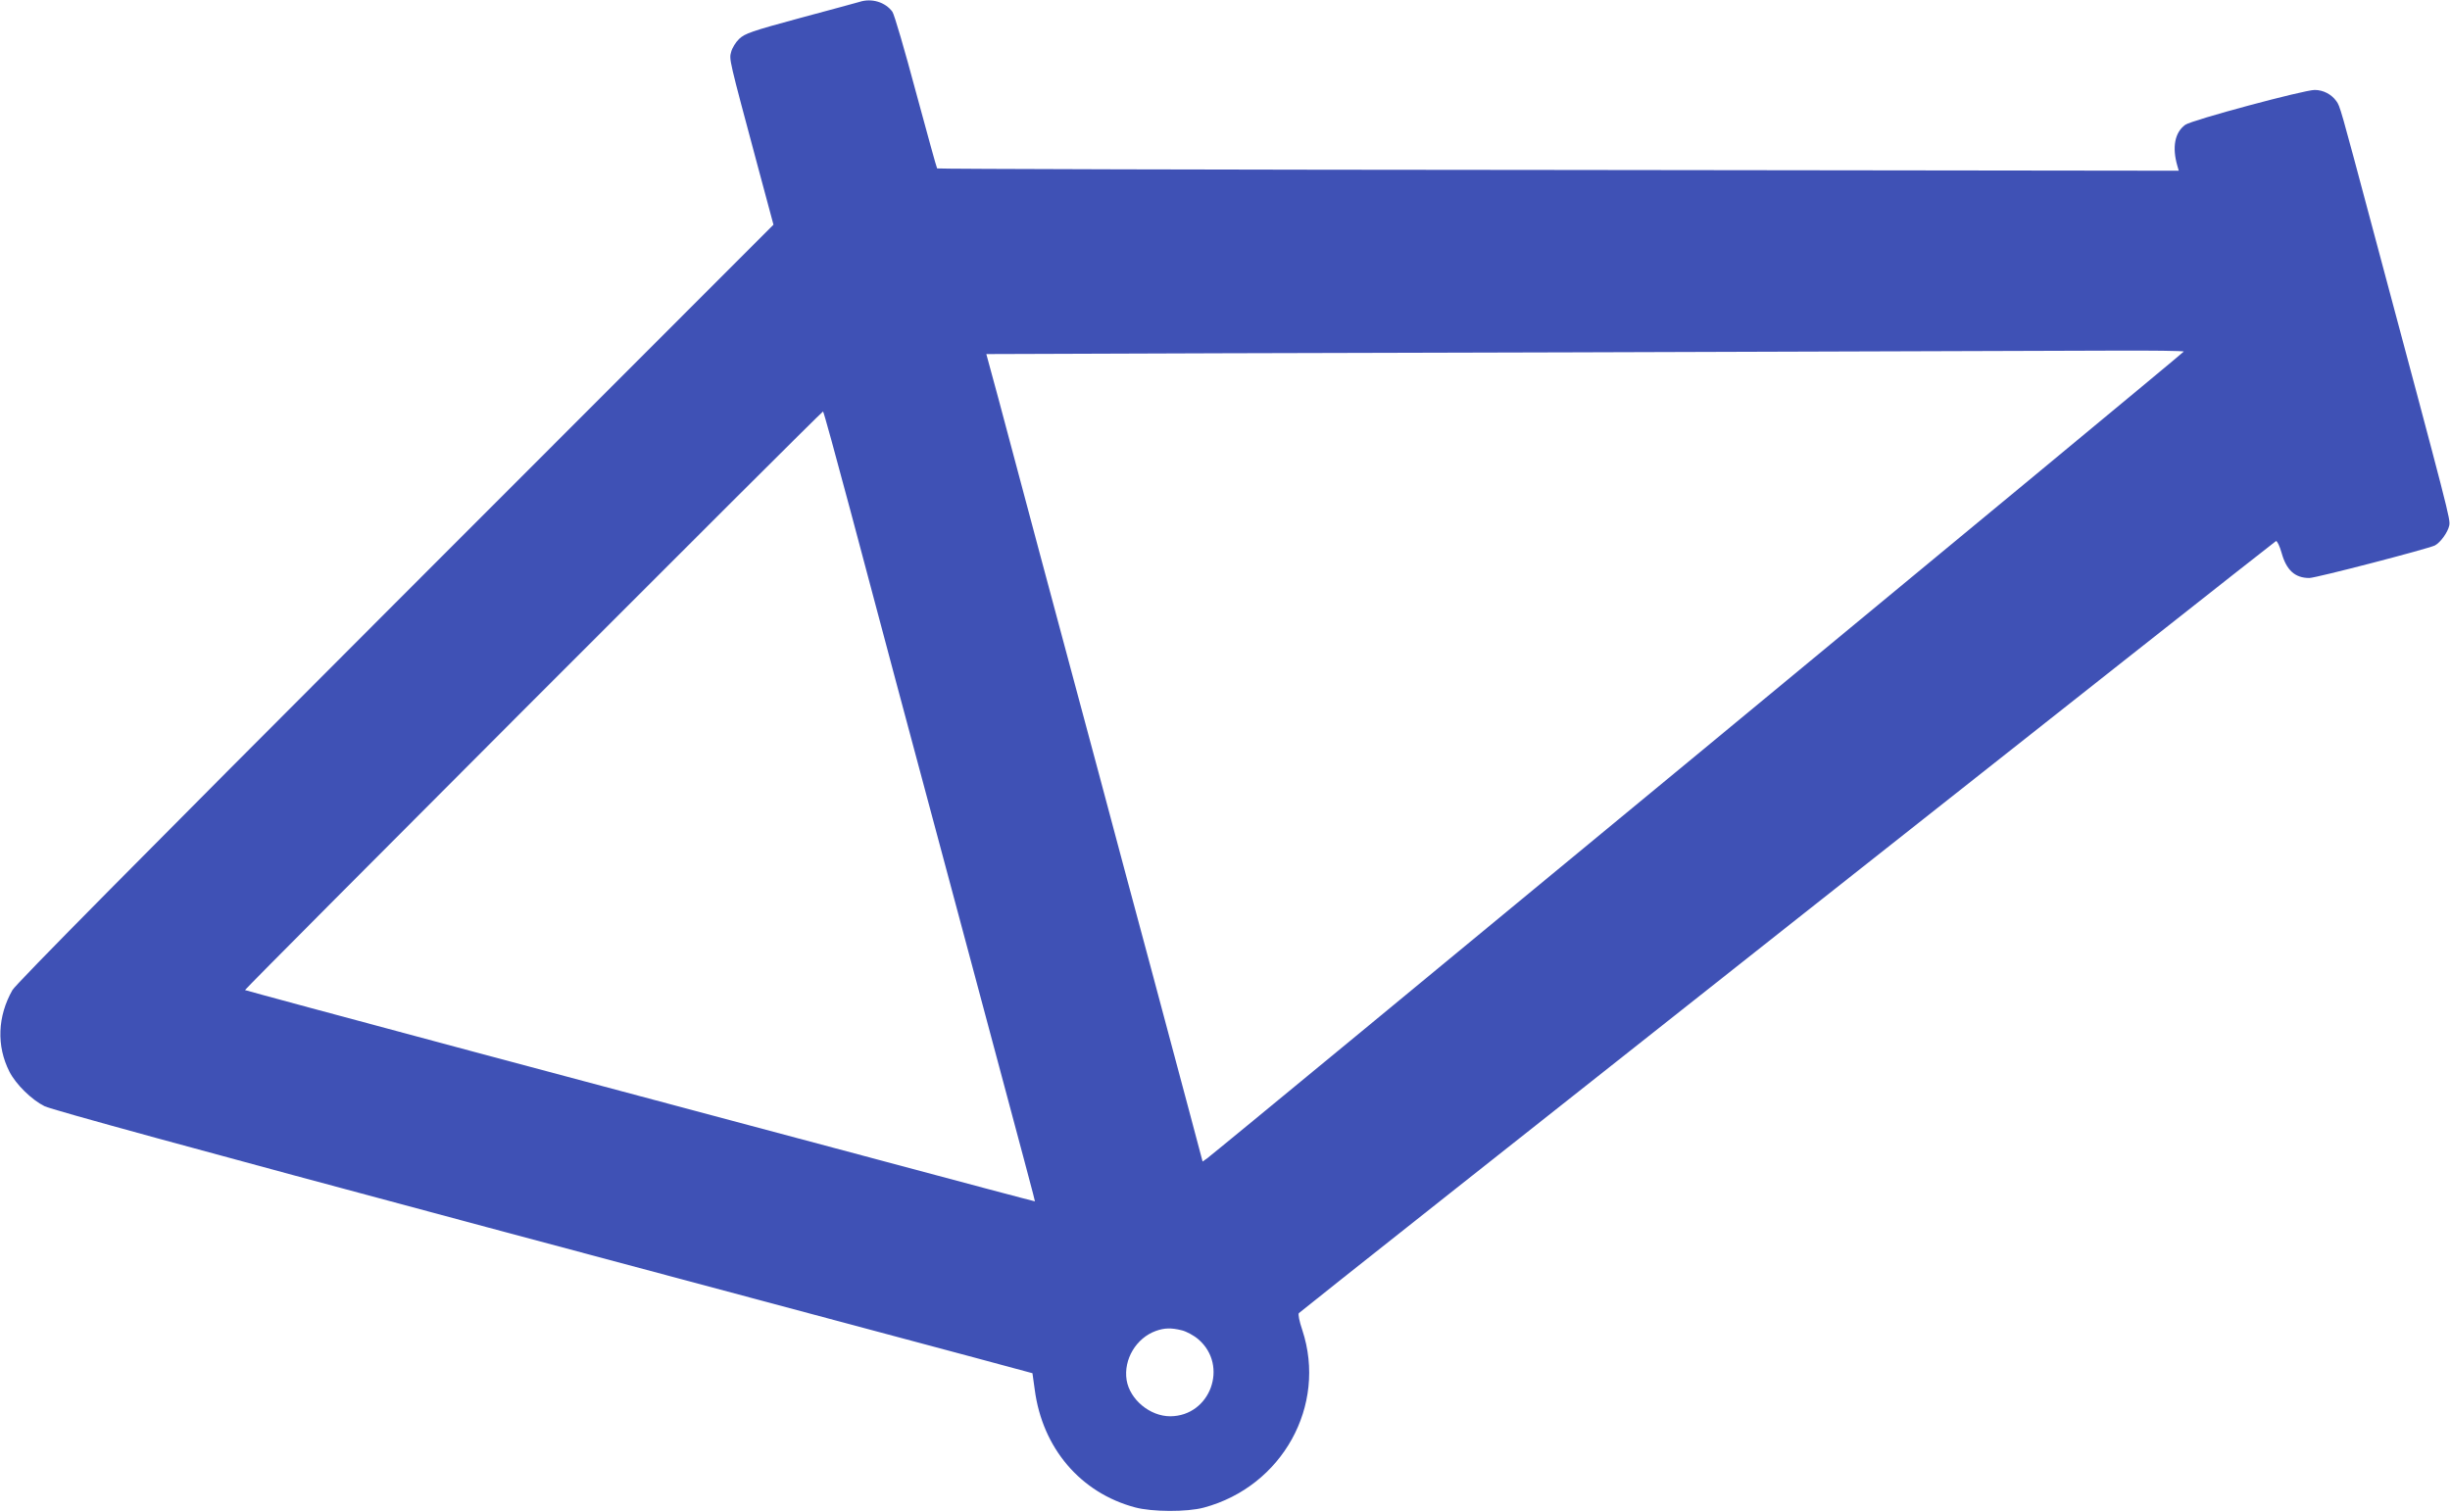
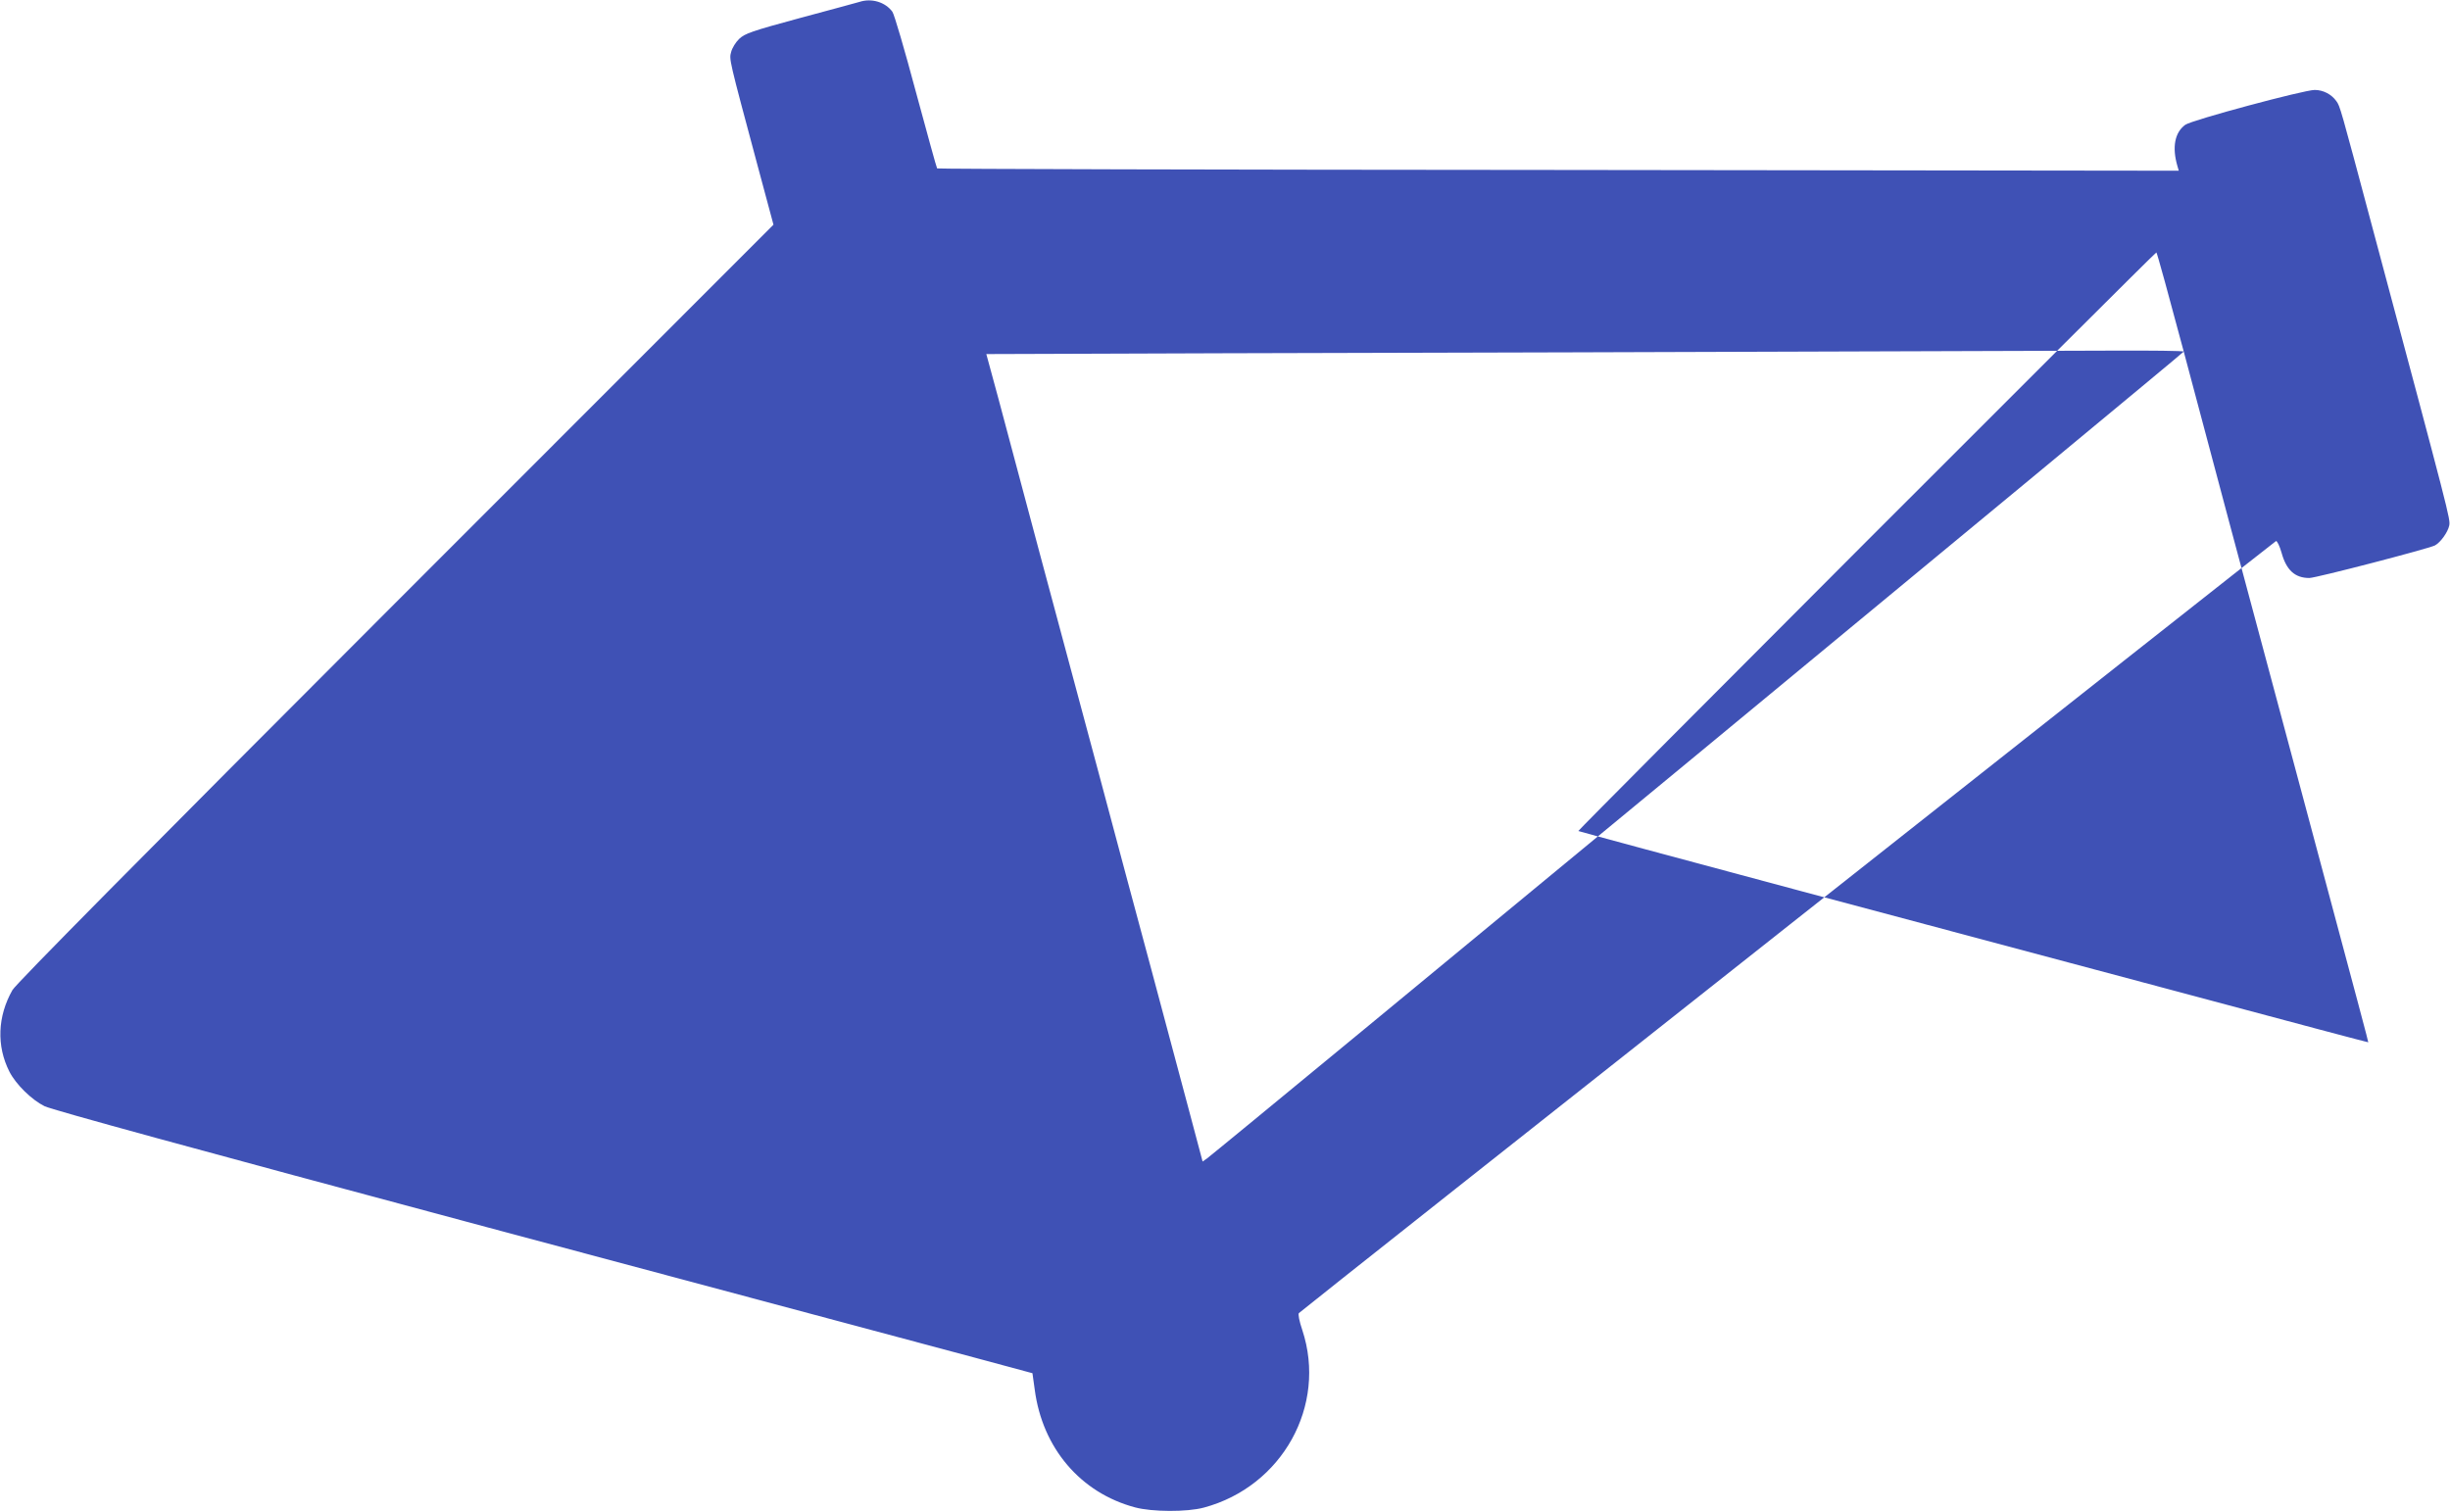
<svg xmlns="http://www.w3.org/2000/svg" version="1.0" width="1280pt" height="790pt" viewBox="0 0 1280 790" preserveAspectRatio="xMidYMid meet">
  <g transform="translate(0,790) scale(0.1,-0.1)" fill="#3f51b5" stroke="none">
-     <path d="M4490 7890 c-14 -4 -153 -42 -310 -84 -255 -69 -288 -81 -318 -109 -18 -17 -37 -48 -42 -68 -11 -40 -13 -31 139 -598 l82 -305 -1974 -1975 c-1323 -1324 -1984 -1992 -2002 -2024 -78 -137 -84 -292 -16 -426 34 -67 117 -148 184 -181 43 -20 769 -219 2307 -631 1235 -330 2382 -637 2550 -682 l304 -82 12 -86 c40 -305 239 -539 524 -615 89 -24 272 -25 360 -1 409 110 644 533 514 927 -16 47 -23 84 -18 89 43 39 5097 4032 5105 4034 6 1 19 -26 29 -61 25 -91 70 -132 145 -132 35 0 622 153 656 170 30 16 68 70 75 104 6 35 7 32 -401 1556 -170 637 -169 634 -189 662 -25 35 -68 58 -113 58 -56 0 -641 -157 -676 -182 -55 -40 -70 -117 -41 -216 l7 -24 -3241 4 c-1782 1 -3243 5 -3246 8 -3 3 -52 183 -111 400 -58 217 -113 406 -123 419 -37 50 -108 72 -172 51z m6919 -1827 c0 -7 -5033 -4164 -5102 -4215 l-24 -17 -71 267 c-39 147 -128 479 -197 737 -70 259 -194 722 -276 1030 -83 308 -220 821 -306 1140 -85 319 -183 685 -217 813 l-63 232 306 1 c168 1 1406 5 2751 8 1345 4 2615 8 2823 9 207 1 377 -1 376 -5z m-6966 -831 c139 -524 287 -1078 617 -2307 310 -1157 348 -1300 347 -1302 -1 -1 -403 106 -892 237 -490 131 -1416 378 -2060 550 -643 172 -1172 315 -1175 317 -4 4 3011 3023 3020 3023 3 0 67 -233 143 -518z m1732 -4283 c24 -6 63 -27 86 -47 159 -137 63 -401 -147 -402 -106 0 -211 87 -228 189 -17 108 50 220 153 257 45 16 80 17 136 3z" />
+     <path d="M4490 7890 c-14 -4 -153 -42 -310 -84 -255 -69 -288 -81 -318 -109 -18 -17 -37 -48 -42 -68 -11 -40 -13 -31 139 -598 l82 -305 -1974 -1975 c-1323 -1324 -1984 -1992 -2002 -2024 -78 -137 -84 -292 -16 -426 34 -67 117 -148 184 -181 43 -20 769 -219 2307 -631 1235 -330 2382 -637 2550 -682 l304 -82 12 -86 c40 -305 239 -539 524 -615 89 -24 272 -25 360 -1 409 110 644 533 514 927 -16 47 -23 84 -18 89 43 39 5097 4032 5105 4034 6 1 19 -26 29 -61 25 -91 70 -132 145 -132 35 0 622 153 656 170 30 16 68 70 75 104 6 35 7 32 -401 1556 -170 637 -169 634 -189 662 -25 35 -68 58 -113 58 -56 0 -641 -157 -676 -182 -55 -40 -70 -117 -41 -216 l7 -24 -3241 4 c-1782 1 -3243 5 -3246 8 -3 3 -52 183 -111 400 -58 217 -113 406 -123 419 -37 50 -108 72 -172 51z m6919 -1827 c0 -7 -5033 -4164 -5102 -4215 l-24 -17 -71 267 c-39 147 -128 479 -197 737 -70 259 -194 722 -276 1030 -83 308 -220 821 -306 1140 -85 319 -183 685 -217 813 l-63 232 306 1 c168 1 1406 5 2751 8 1345 4 2615 8 2823 9 207 1 377 -1 376 -5z c139 -524 287 -1078 617 -2307 310 -1157 348 -1300 347 -1302 -1 -1 -403 106 -892 237 -490 131 -1416 378 -2060 550 -643 172 -1172 315 -1175 317 -4 4 3011 3023 3020 3023 3 0 67 -233 143 -518z m1732 -4283 c24 -6 63 -27 86 -47 159 -137 63 -401 -147 -402 -106 0 -211 87 -228 189 -17 108 50 220 153 257 45 16 80 17 136 3z" />
  </g>
</svg>